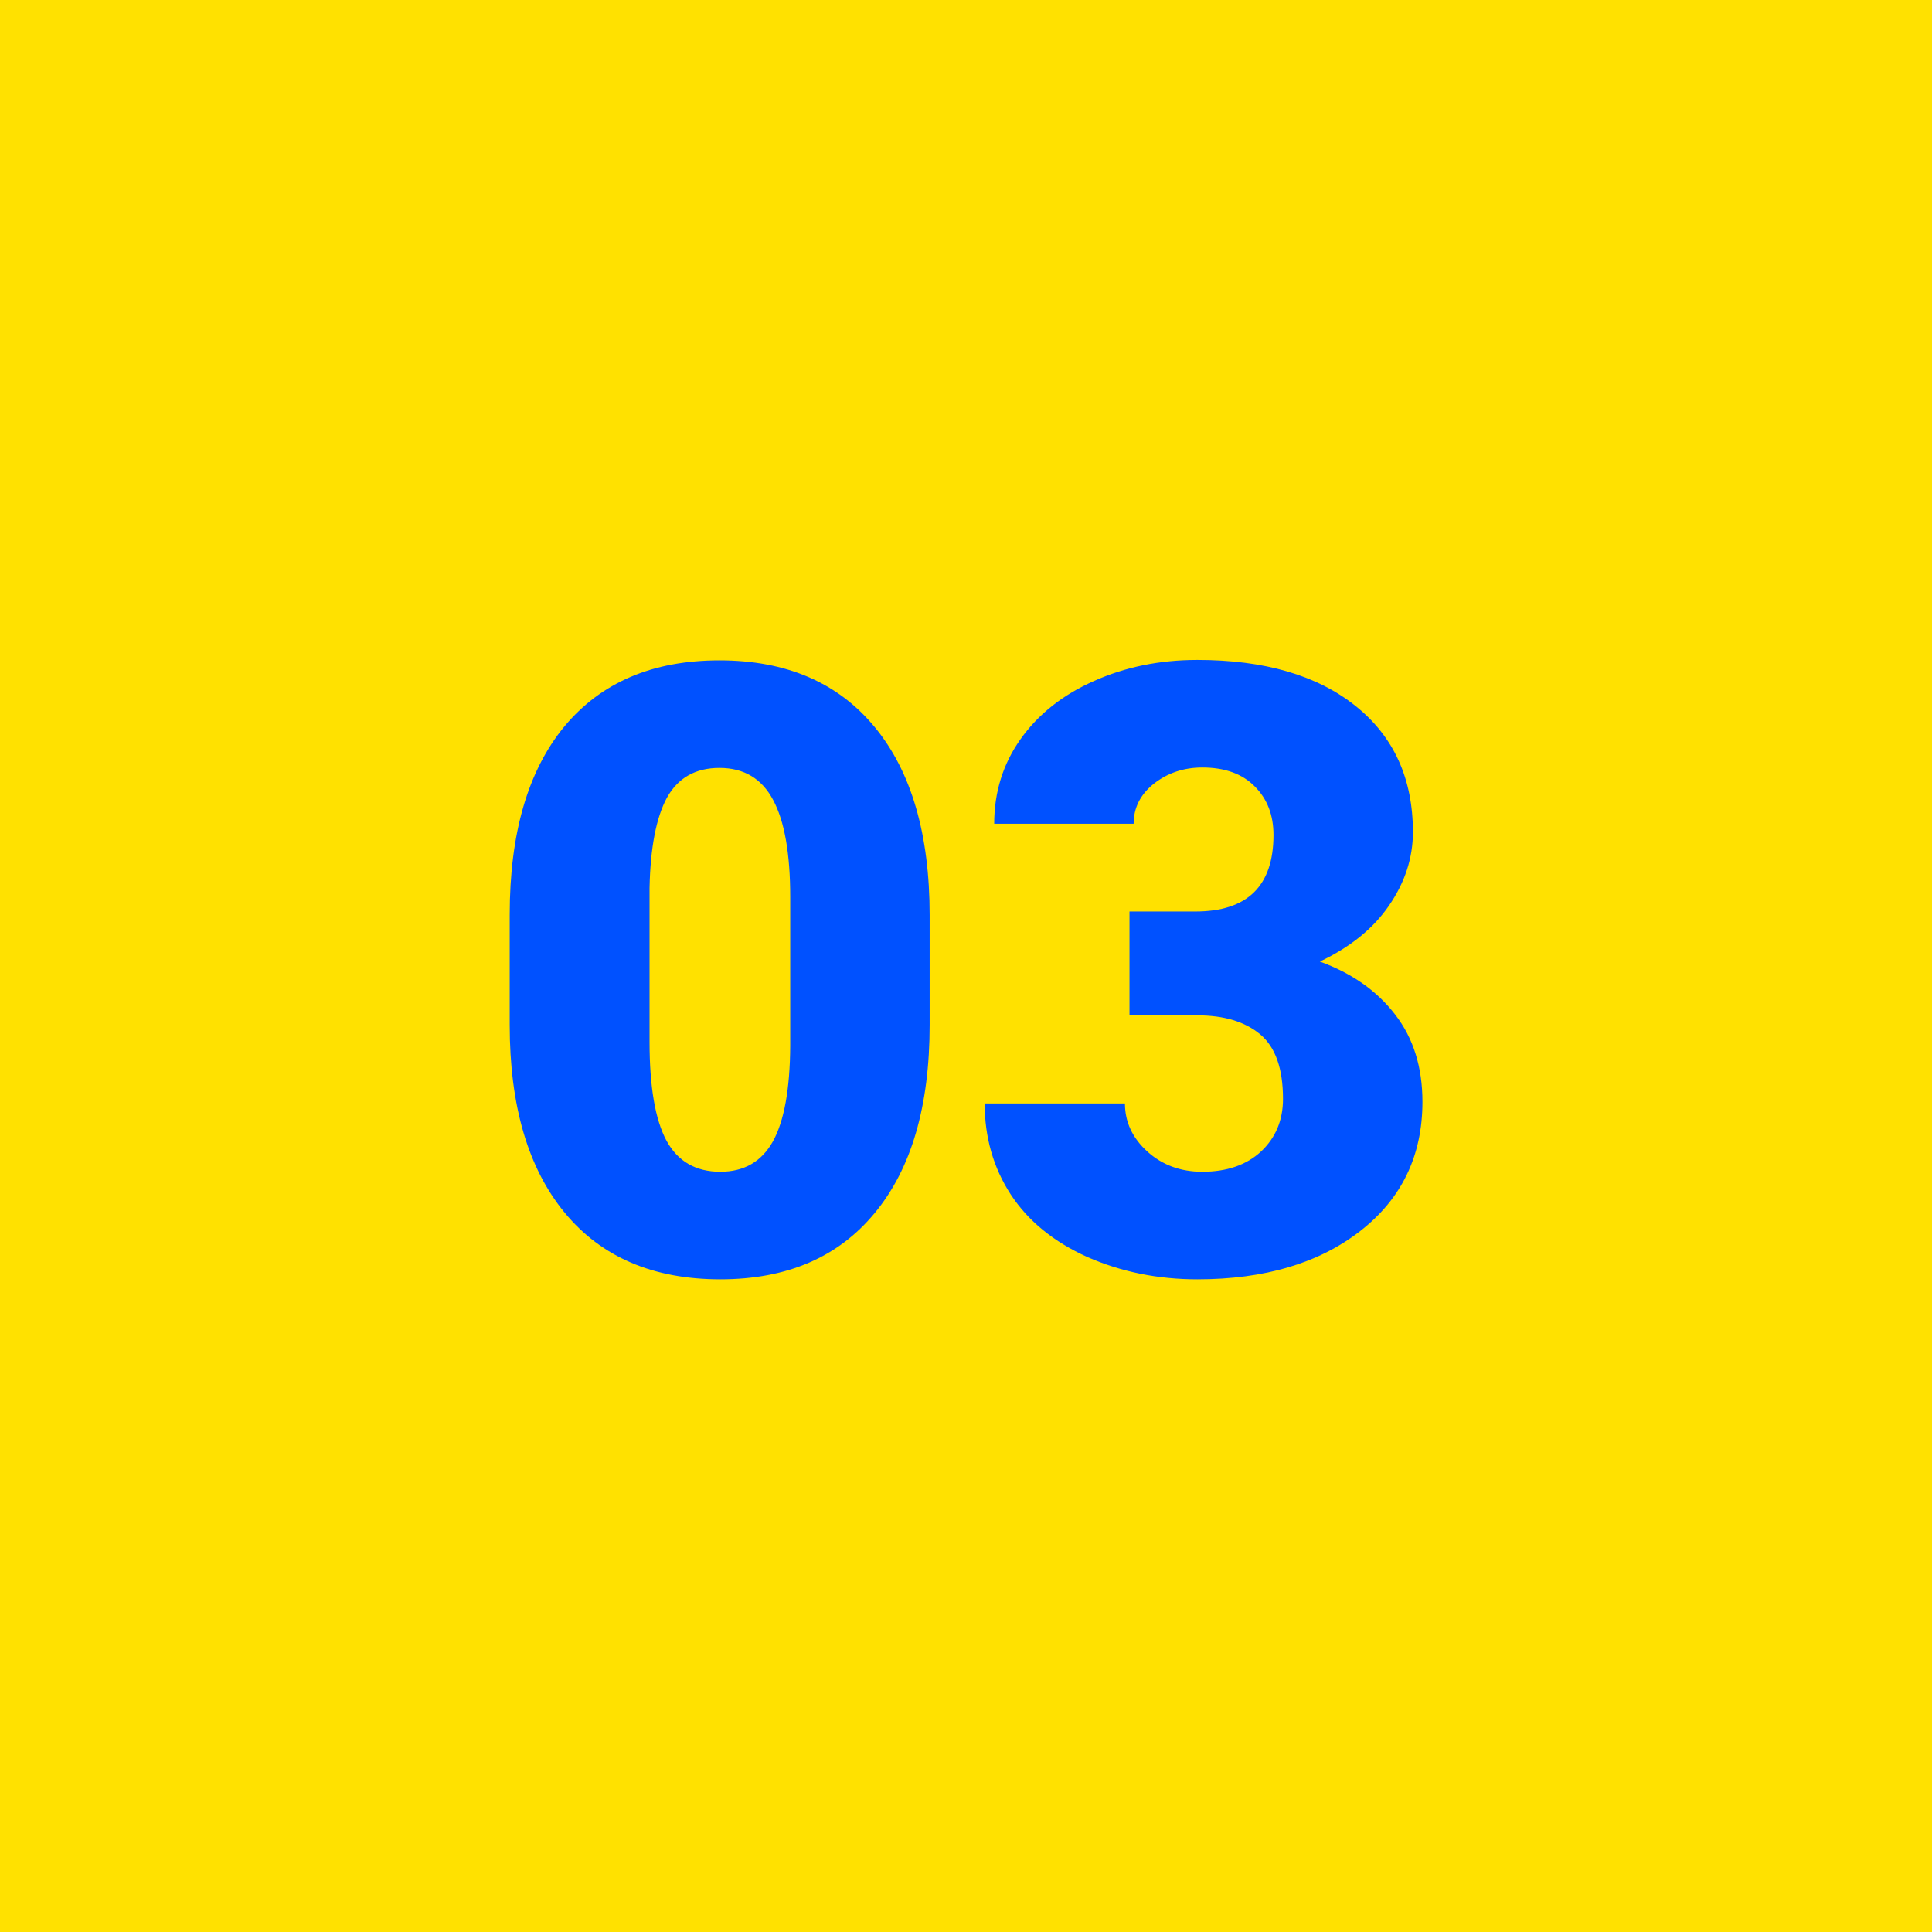
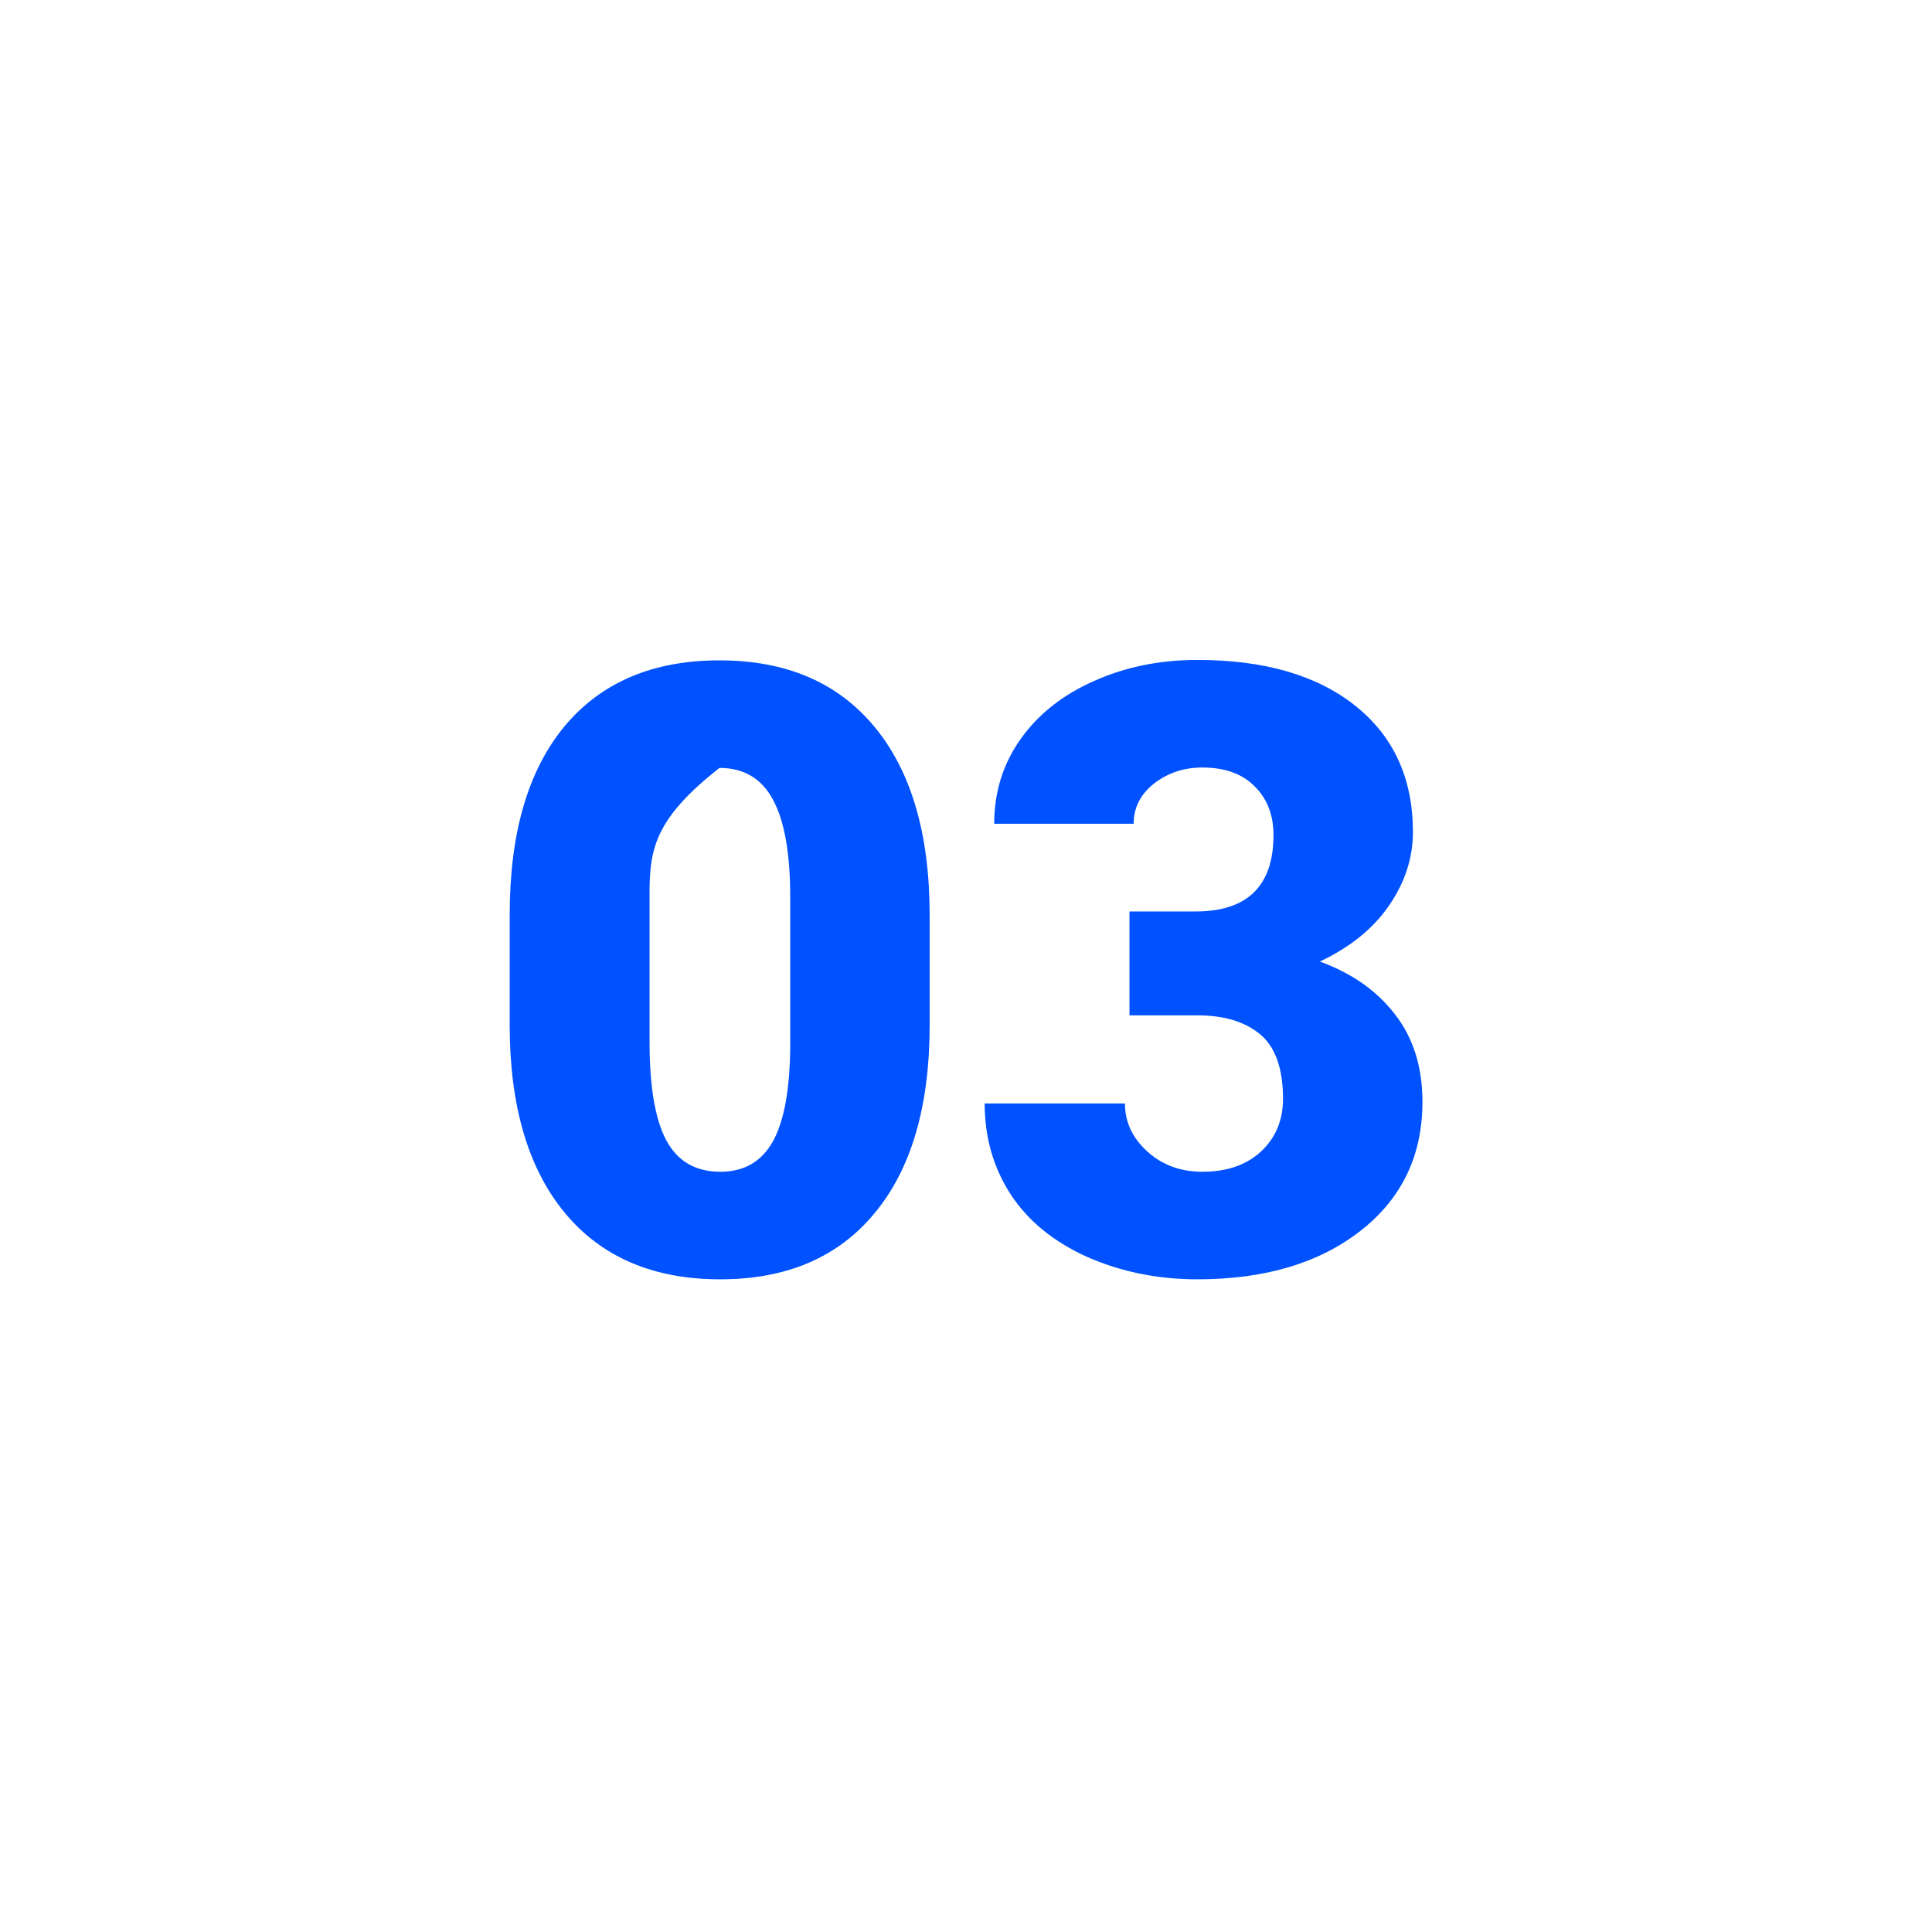
<svg xmlns="http://www.w3.org/2000/svg" width="114" height="114" viewBox="0 0 114 114" fill="none">
-   <rect width="114" height="114" fill="#FFE100" />
-   <path d="M54.855 60.474C54.855 65.275 53.773 68.978 51.608 71.582C49.46 74.186 46.425 75.488 42.502 75.488C38.547 75.488 35.487 74.178 33.322 71.558C31.158 68.937 30.075 65.243 30.075 60.474V53.98C30.075 49.178 31.149 45.475 33.298 42.871C35.463 40.267 38.514 38.965 42.453 38.965C46.392 38.965 49.444 40.275 51.608 42.895C53.773 45.516 54.855 49.219 54.855 54.004V60.474ZM46.628 52.93C46.628 50.374 46.294 48.47 45.627 47.217C44.96 45.947 43.902 45.312 42.453 45.312C41.037 45.312 40.004 45.898 39.352 47.07C38.718 48.242 38.376 50.016 38.327 52.393V61.475C38.327 64.128 38.661 66.073 39.328 67.31C39.995 68.53 41.053 69.141 42.502 69.141C43.902 69.141 44.935 68.546 45.602 67.358C46.27 66.154 46.612 64.274 46.628 61.719V52.93ZM66.647 53.784H70.529C73.606 53.784 75.144 52.279 75.144 49.268C75.144 48.096 74.777 47.144 74.045 46.411C73.312 45.662 72.279 45.288 70.944 45.288C69.854 45.288 68.902 45.605 68.088 46.24C67.29 46.875 66.892 47.664 66.892 48.608H58.664C58.664 46.737 59.185 45.068 60.227 43.603C61.268 42.139 62.709 40.999 64.548 40.185C66.403 39.355 68.438 38.94 70.651 38.94C74.606 38.94 77.715 39.844 79.978 41.65C82.24 43.457 83.371 45.939 83.371 49.097C83.371 50.627 82.899 52.075 81.955 53.442C81.027 54.793 79.668 55.892 77.878 56.738C79.766 57.422 81.247 58.464 82.321 59.863C83.395 61.247 83.933 62.964 83.933 65.015C83.933 68.189 82.712 70.728 80.27 72.632C77.829 74.536 74.623 75.488 70.651 75.488C68.324 75.488 66.159 75.049 64.157 74.17C62.172 73.275 60.666 72.046 59.641 70.483C58.615 68.905 58.102 67.114 58.102 65.112H66.379C66.379 66.203 66.818 67.147 67.697 67.944C68.576 68.742 69.659 69.141 70.944 69.141C72.393 69.141 73.549 68.742 74.411 67.944C75.274 67.13 75.705 66.097 75.705 64.844C75.705 63.053 75.257 61.784 74.362 61.035C73.467 60.286 72.23 59.912 70.651 59.912H66.647V53.784Z" fill="#0051FF" />
+   <path d="M54.855 60.474C54.855 65.275 53.773 68.978 51.608 71.582C49.46 74.186 46.425 75.488 42.502 75.488C38.547 75.488 35.487 74.178 33.322 71.558C31.158 68.937 30.075 65.243 30.075 60.474V53.98C30.075 49.178 31.149 45.475 33.298 42.871C35.463 40.267 38.514 38.965 42.453 38.965C46.392 38.965 49.444 40.275 51.608 42.895C53.773 45.516 54.855 49.219 54.855 54.004V60.474ZM46.628 52.93C46.628 50.374 46.294 48.47 45.627 47.217C44.96 45.947 43.902 45.312 42.453 45.312C38.718 48.242 38.376 50.016 38.327 52.393V61.475C38.327 64.128 38.661 66.073 39.328 67.31C39.995 68.53 41.053 69.141 42.502 69.141C43.902 69.141 44.935 68.546 45.602 67.358C46.27 66.154 46.612 64.274 46.628 61.719V52.93ZM66.647 53.784H70.529C73.606 53.784 75.144 52.279 75.144 49.268C75.144 48.096 74.777 47.144 74.045 46.411C73.312 45.662 72.279 45.288 70.944 45.288C69.854 45.288 68.902 45.605 68.088 46.24C67.29 46.875 66.892 47.664 66.892 48.608H58.664C58.664 46.737 59.185 45.068 60.227 43.603C61.268 42.139 62.709 40.999 64.548 40.185C66.403 39.355 68.438 38.94 70.651 38.94C74.606 38.94 77.715 39.844 79.978 41.65C82.24 43.457 83.371 45.939 83.371 49.097C83.371 50.627 82.899 52.075 81.955 53.442C81.027 54.793 79.668 55.892 77.878 56.738C79.766 57.422 81.247 58.464 82.321 59.863C83.395 61.247 83.933 62.964 83.933 65.015C83.933 68.189 82.712 70.728 80.27 72.632C77.829 74.536 74.623 75.488 70.651 75.488C68.324 75.488 66.159 75.049 64.157 74.17C62.172 73.275 60.666 72.046 59.641 70.483C58.615 68.905 58.102 67.114 58.102 65.112H66.379C66.379 66.203 66.818 67.147 67.697 67.944C68.576 68.742 69.659 69.141 70.944 69.141C72.393 69.141 73.549 68.742 74.411 67.944C75.274 67.13 75.705 66.097 75.705 64.844C75.705 63.053 75.257 61.784 74.362 61.035C73.467 60.286 72.23 59.912 70.651 59.912H66.647V53.784Z" fill="#0051FF" />
</svg>